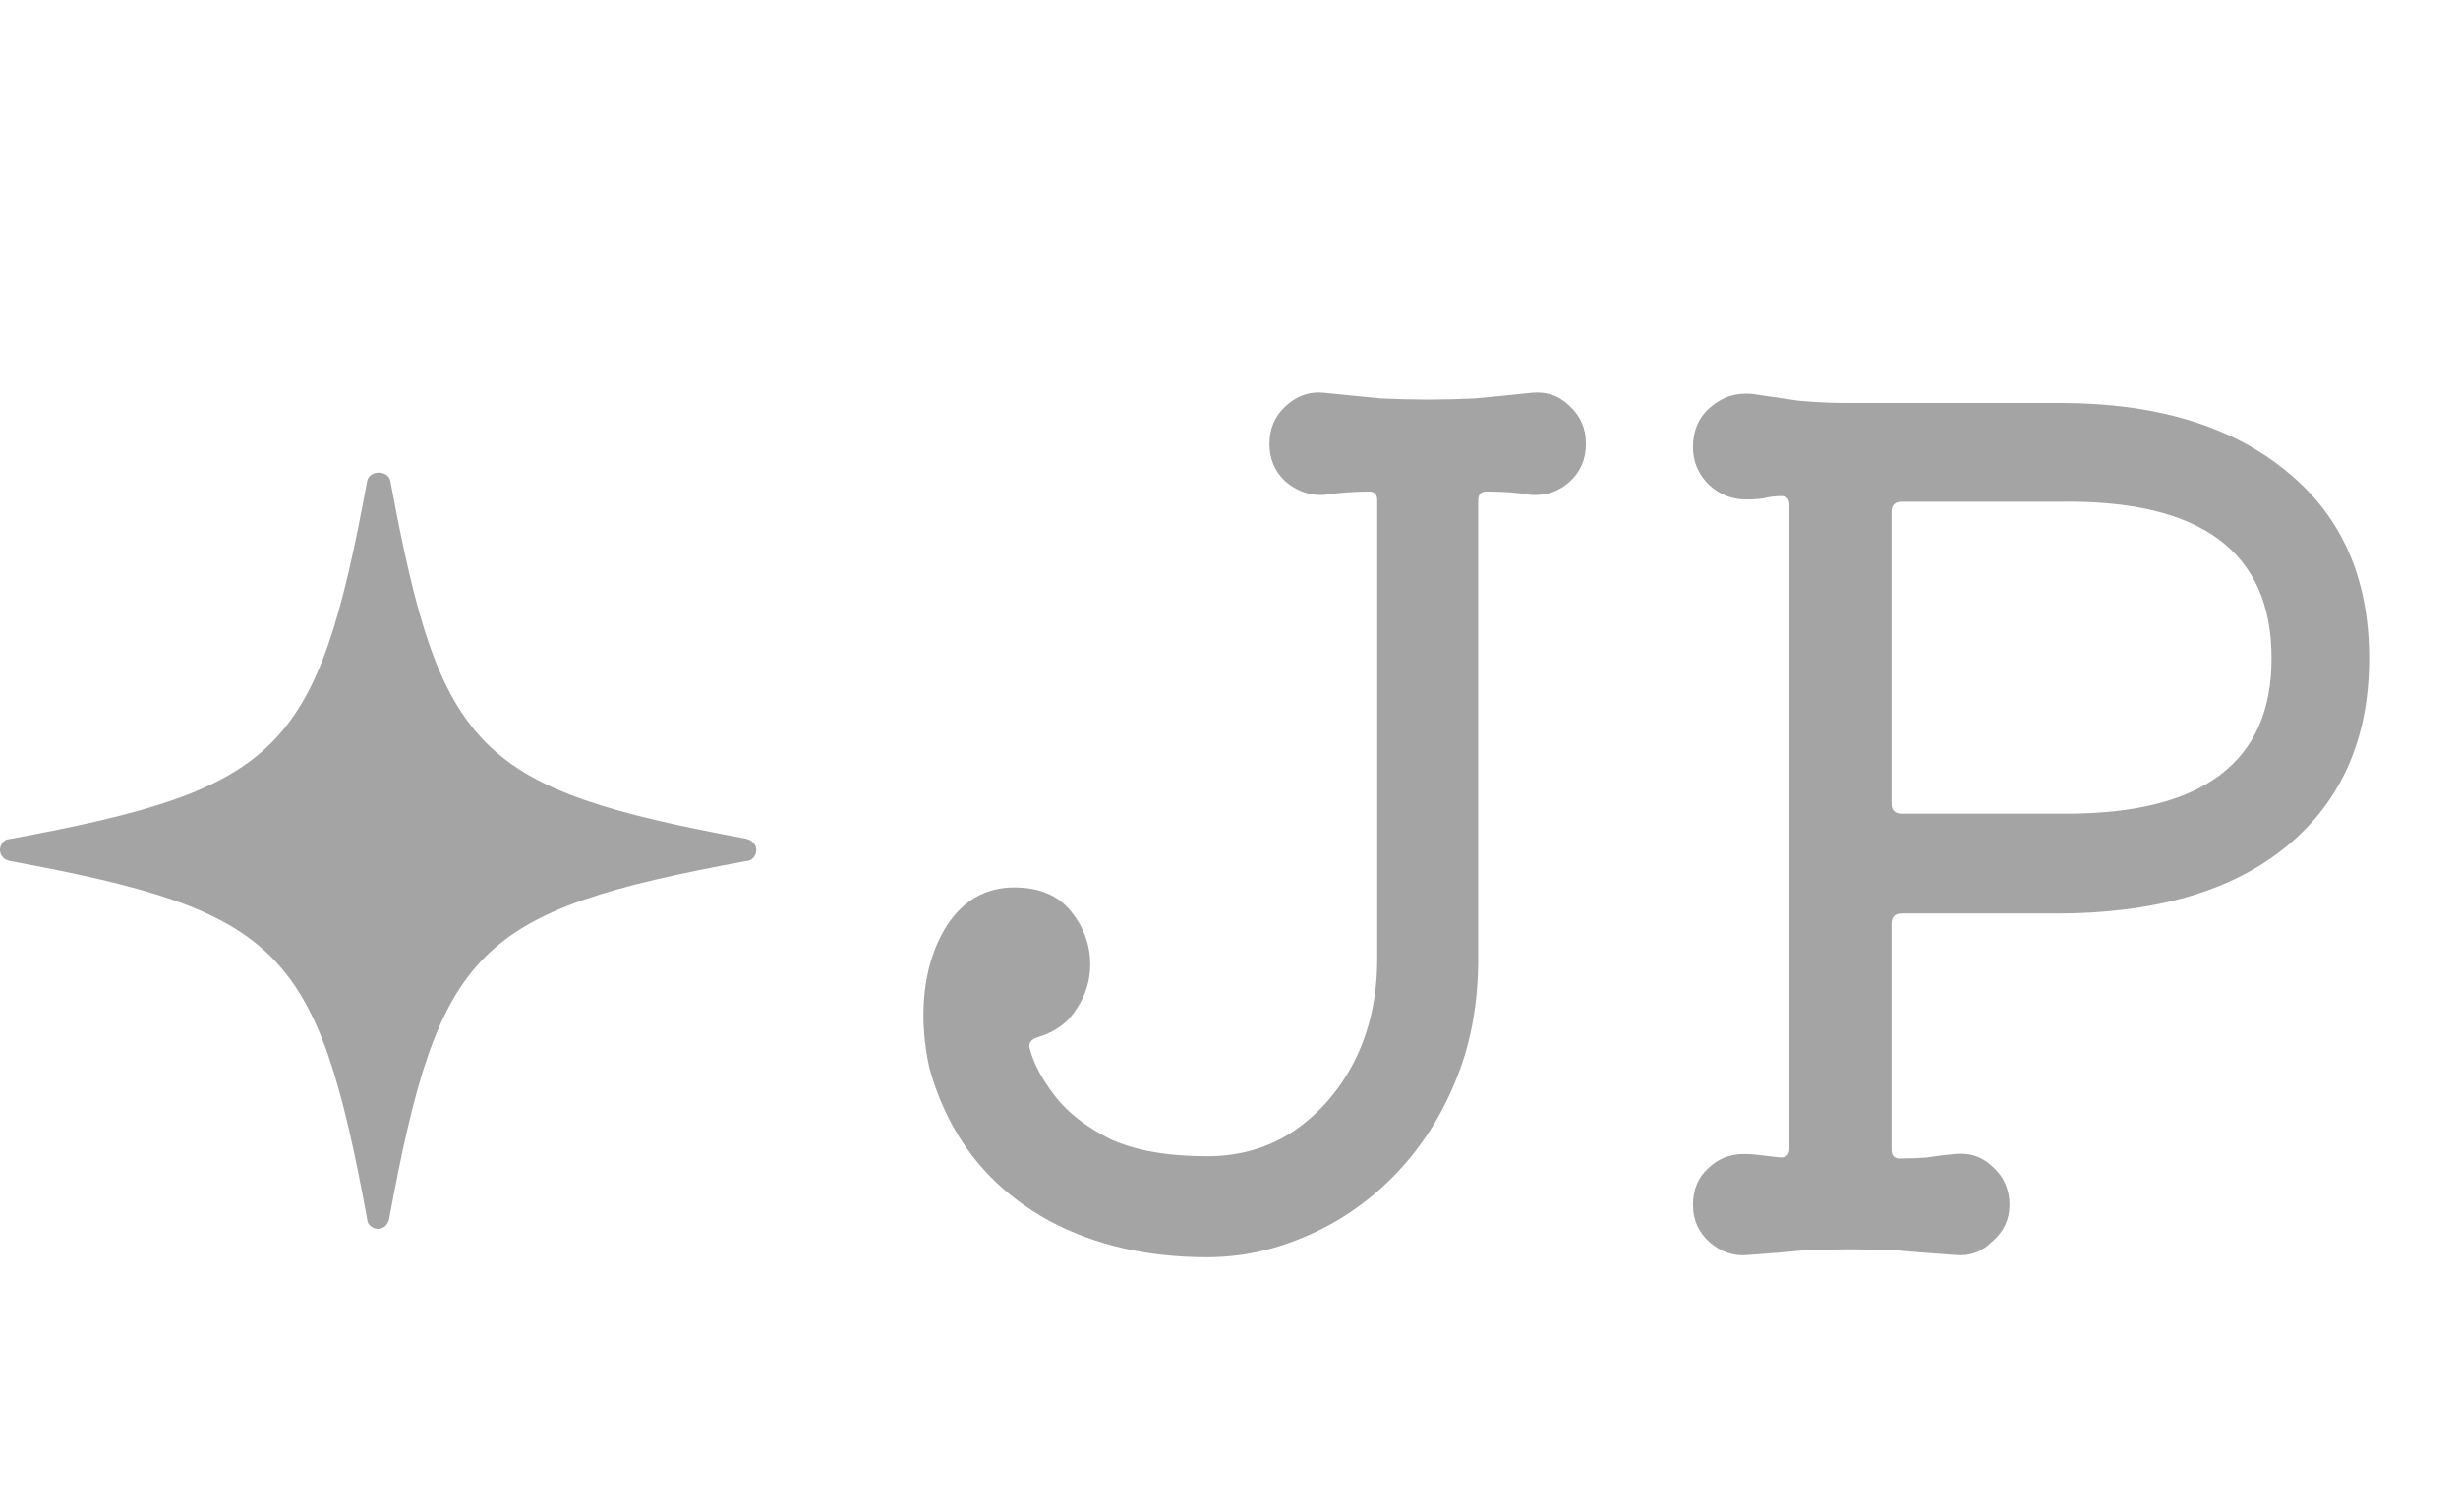
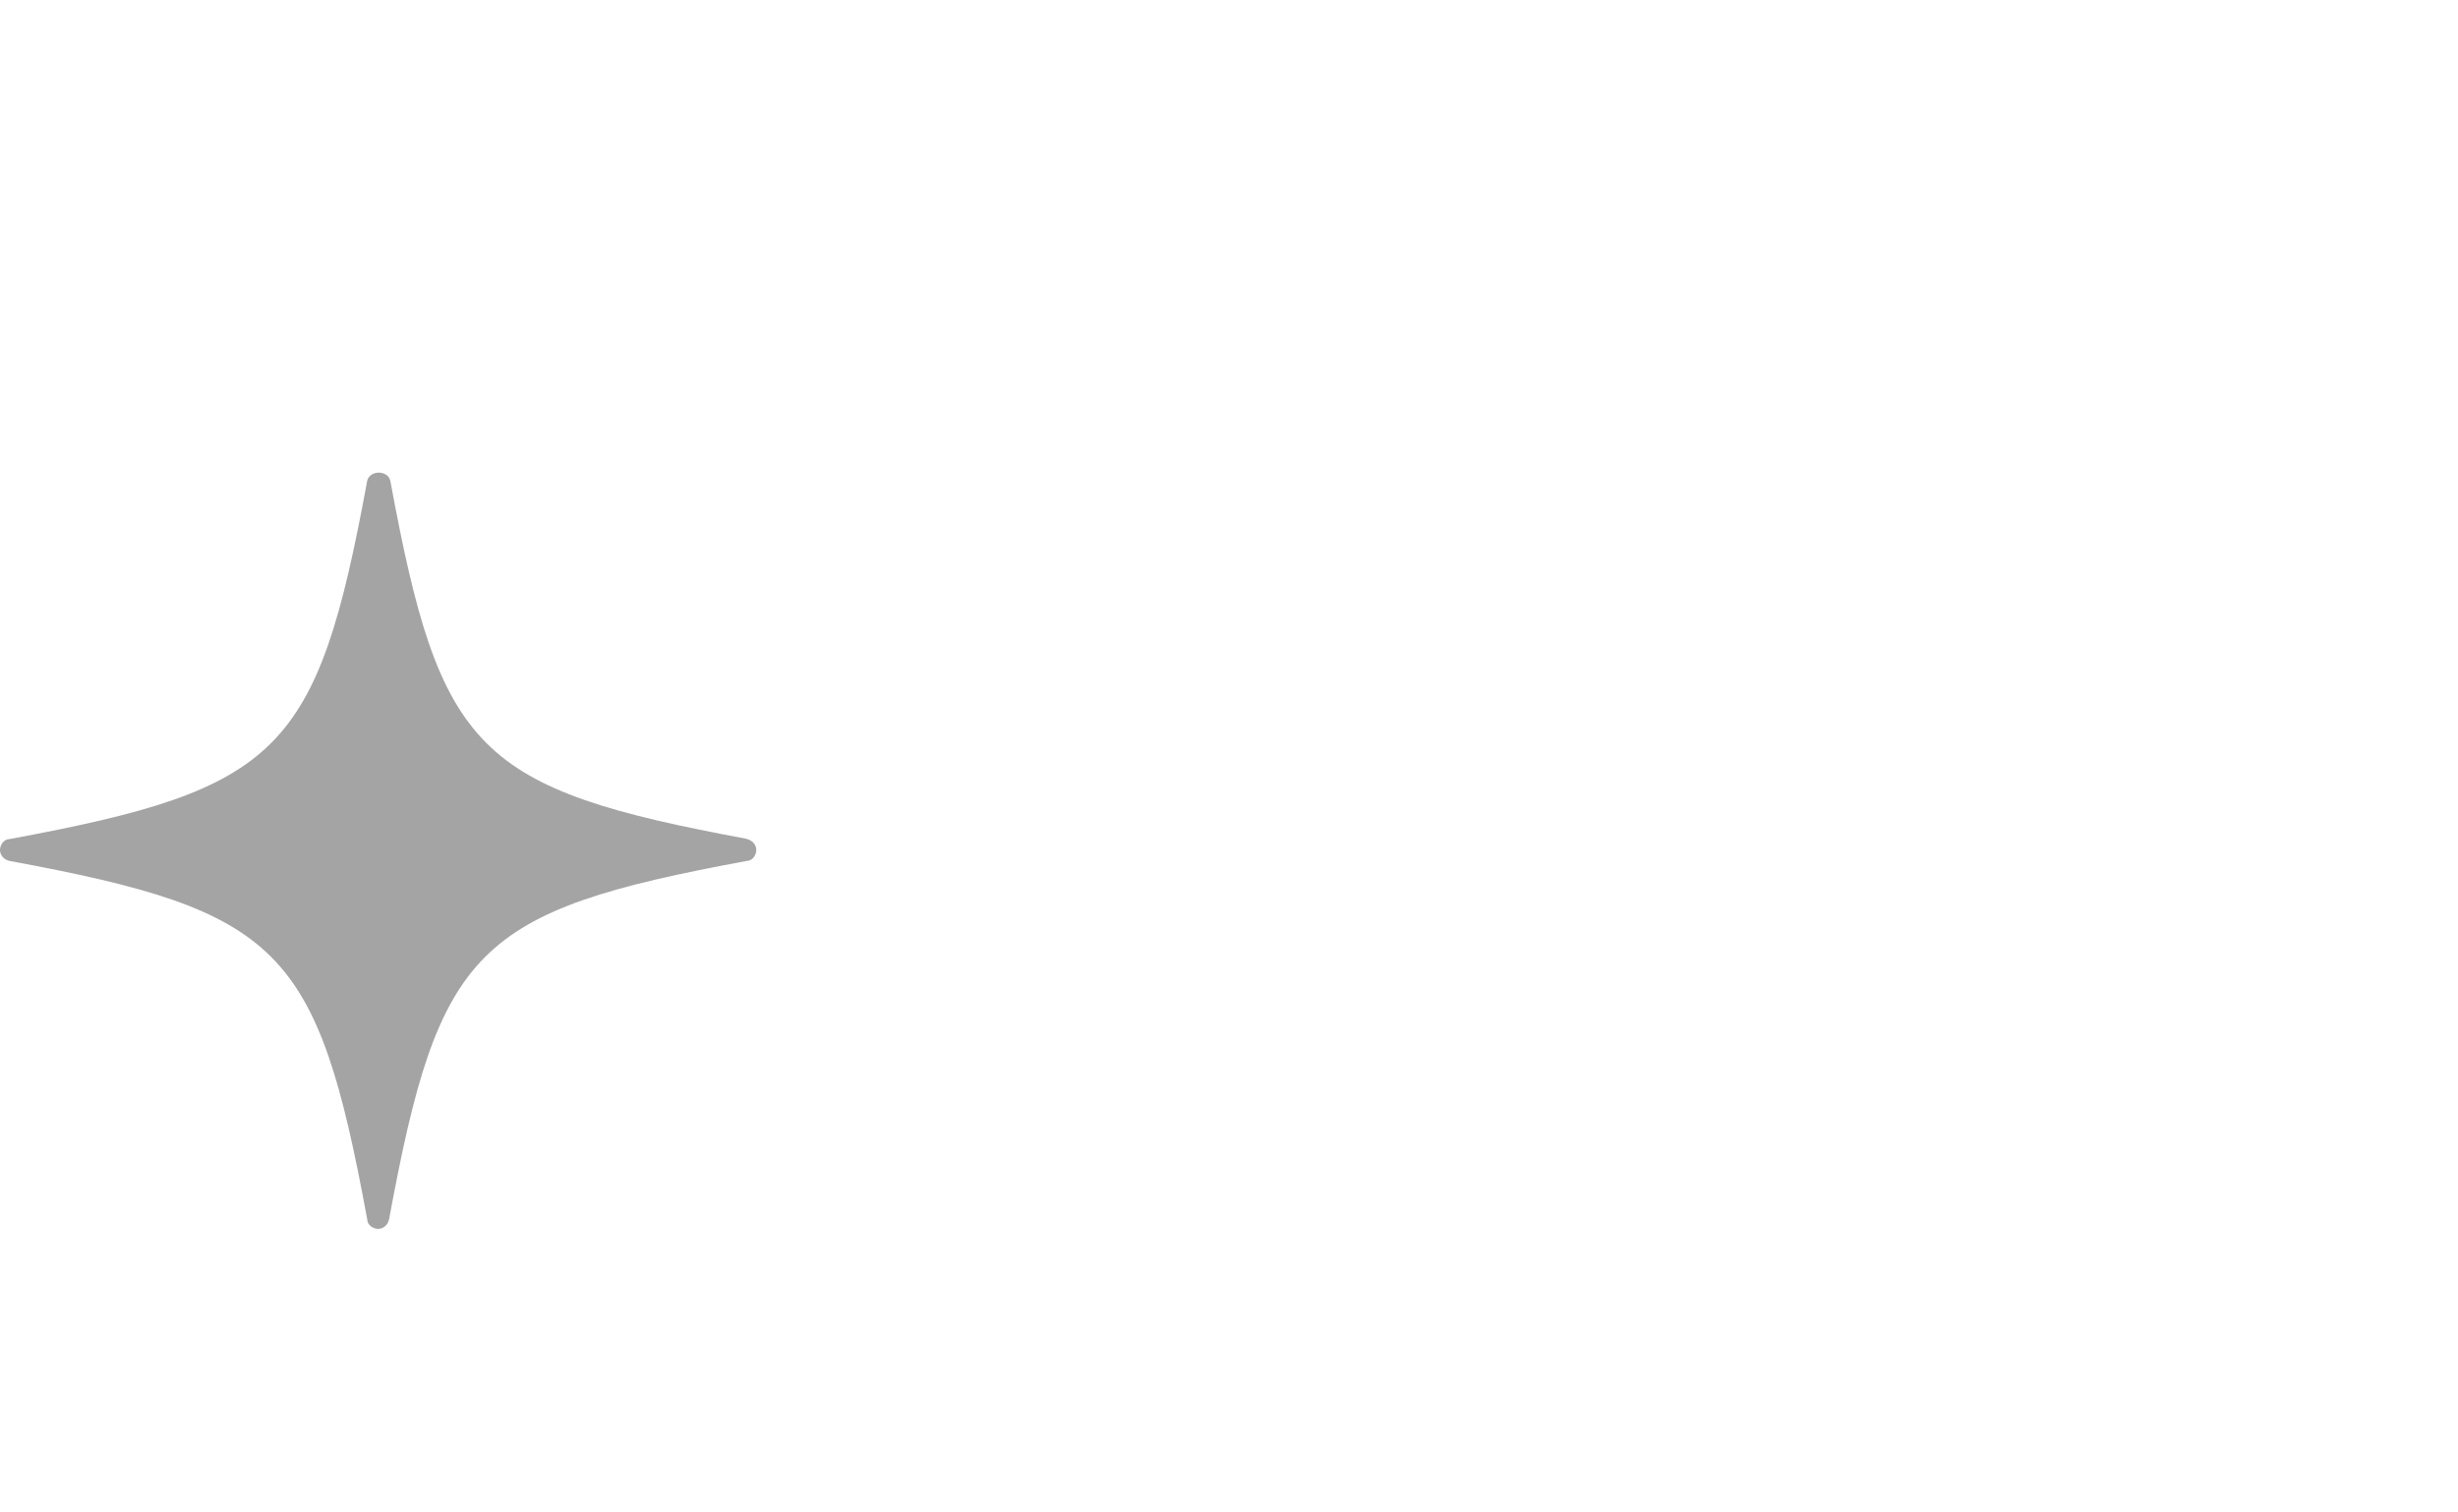
<svg xmlns="http://www.w3.org/2000/svg" width="26" height="16" viewBox="0 0 26 16" fill="none">
-   <path d="M16.2 4.156C16.36 4.14 16.496 4.188 16.608 4.3C16.72 4.404 16.776 4.536 16.776 4.696C16.776 4.856 16.72 4.988 16.608 5.092C16.496 5.196 16.36 5.244 16.2 5.236C16.056 5.212 15.904 5.2 15.744 5.2H15.72C15.664 5.2 15.636 5.232 15.636 5.296V10.144C15.636 10.632 15.552 11.072 15.384 11.464C15.224 11.848 15.004 12.18 14.724 12.46C14.452 12.732 14.144 12.94 13.8 13.084C13.464 13.228 13.12 13.3 12.768 13.3C12.136 13.3 11.58 13.172 11.1 12.916C10.62 12.652 10.264 12.288 10.032 11.824C9.944 11.648 9.876 11.468 9.828 11.284C9.788 11.1 9.768 10.92 9.768 10.744C9.768 10.368 9.852 10.048 10.02 9.784C10.196 9.52 10.432 9.388 10.728 9.388C10.992 9.388 11.192 9.472 11.328 9.64C11.464 9.808 11.532 9.996 11.532 10.204C11.532 10.372 11.484 10.528 11.388 10.672C11.3 10.816 11.164 10.916 10.98 10.972C10.9 10.996 10.872 11.04 10.896 11.104C10.936 11.256 11.024 11.42 11.16 11.596C11.296 11.772 11.492 11.924 11.748 12.052C12.012 12.172 12.352 12.232 12.768 12.232C13.112 12.232 13.416 12.144 13.68 11.968C13.952 11.784 14.168 11.536 14.328 11.224C14.488 10.904 14.568 10.544 14.568 10.144V5.296C14.568 5.232 14.54 5.2 14.484 5.2C14.324 5.2 14.164 5.212 14.004 5.236C13.852 5.244 13.716 5.196 13.596 5.092C13.484 4.988 13.428 4.856 13.428 4.696C13.428 4.536 13.484 4.404 13.596 4.3C13.716 4.188 13.852 4.14 14.004 4.156C14.236 4.18 14.436 4.2 14.604 4.216C14.78 4.224 14.948 4.228 15.108 4.228C15.268 4.228 15.432 4.224 15.6 4.216C15.776 4.2 15.976 4.18 16.2 4.156ZM21.796 4.264C22.804 4.264 23.6 4.504 24.184 4.984C24.768 5.456 25.06 6.116 25.06 6.964C25.06 7.812 24.768 8.476 24.184 8.956C23.608 9.428 22.796 9.664 21.748 9.664H20.116C20.044 9.664 20.008 9.7 20.008 9.772V12.16C20.008 12.224 20.036 12.256 20.092 12.256C20.196 12.256 20.296 12.252 20.392 12.244C20.488 12.228 20.584 12.216 20.68 12.208C20.84 12.192 20.976 12.24 21.088 12.352C21.2 12.456 21.256 12.588 21.256 12.748C21.256 12.9 21.196 13.028 21.076 13.132C20.964 13.244 20.832 13.292 20.68 13.276C20.448 13.26 20.244 13.244 20.068 13.228C19.892 13.22 19.724 13.216 19.564 13.216C19.404 13.216 19.24 13.22 19.072 13.228C18.912 13.244 18.72 13.26 18.496 13.276C18.344 13.292 18.208 13.248 18.088 13.144C17.968 13.04 17.908 12.908 17.908 12.748C17.908 12.588 17.96 12.46 18.064 12.364C18.168 12.26 18.296 12.208 18.448 12.208C18.504 12.208 18.56 12.212 18.616 12.22C18.68 12.228 18.748 12.236 18.82 12.244H18.844C18.9 12.244 18.928 12.212 18.928 12.148V5.344C18.928 5.28 18.9 5.248 18.844 5.248C18.78 5.248 18.716 5.256 18.652 5.272C18.596 5.28 18.536 5.284 18.472 5.284C18.32 5.284 18.188 5.232 18.076 5.128C17.964 5.016 17.908 4.884 17.908 4.732C17.908 4.556 17.968 4.416 18.088 4.312C18.216 4.2 18.364 4.152 18.532 4.168C18.692 4.192 18.856 4.216 19.024 4.24C19.2 4.256 19.368 4.264 19.528 4.264H21.796ZM20.008 8.5C20.008 8.572 20.044 8.608 20.116 8.608H21.856C23.304 8.608 24.028 8.06 24.028 6.964C24.028 5.836 23.28 5.284 21.784 5.308H20.116C20.044 5.308 20.008 5.344 20.008 5.416V8.5Z" fill="#A4A4A4" />
  <path d="M7.91 8.876C5.045 8.345 4.658 7.958 4.129 5.087C4.103 4.971 3.91 4.971 3.884 5.087C3.355 7.958 2.968 8.345 0.103 8.876C0.039 8.876 0 8.94 0 8.992C0 9.044 0.039 9.095 0.103 9.108C2.968 9.638 3.355 10.026 3.884 12.897C3.884 12.961 3.948 13 4 13C4.052 13 4.103 12.961 4.116 12.897C4.645 10.026 5.032 9.638 7.897 9.108C7.961 9.108 8 9.044 8 8.992C8 8.94 7.961 8.888 7.897 8.876H7.91Z" fill="#A4A4A4" />
</svg>